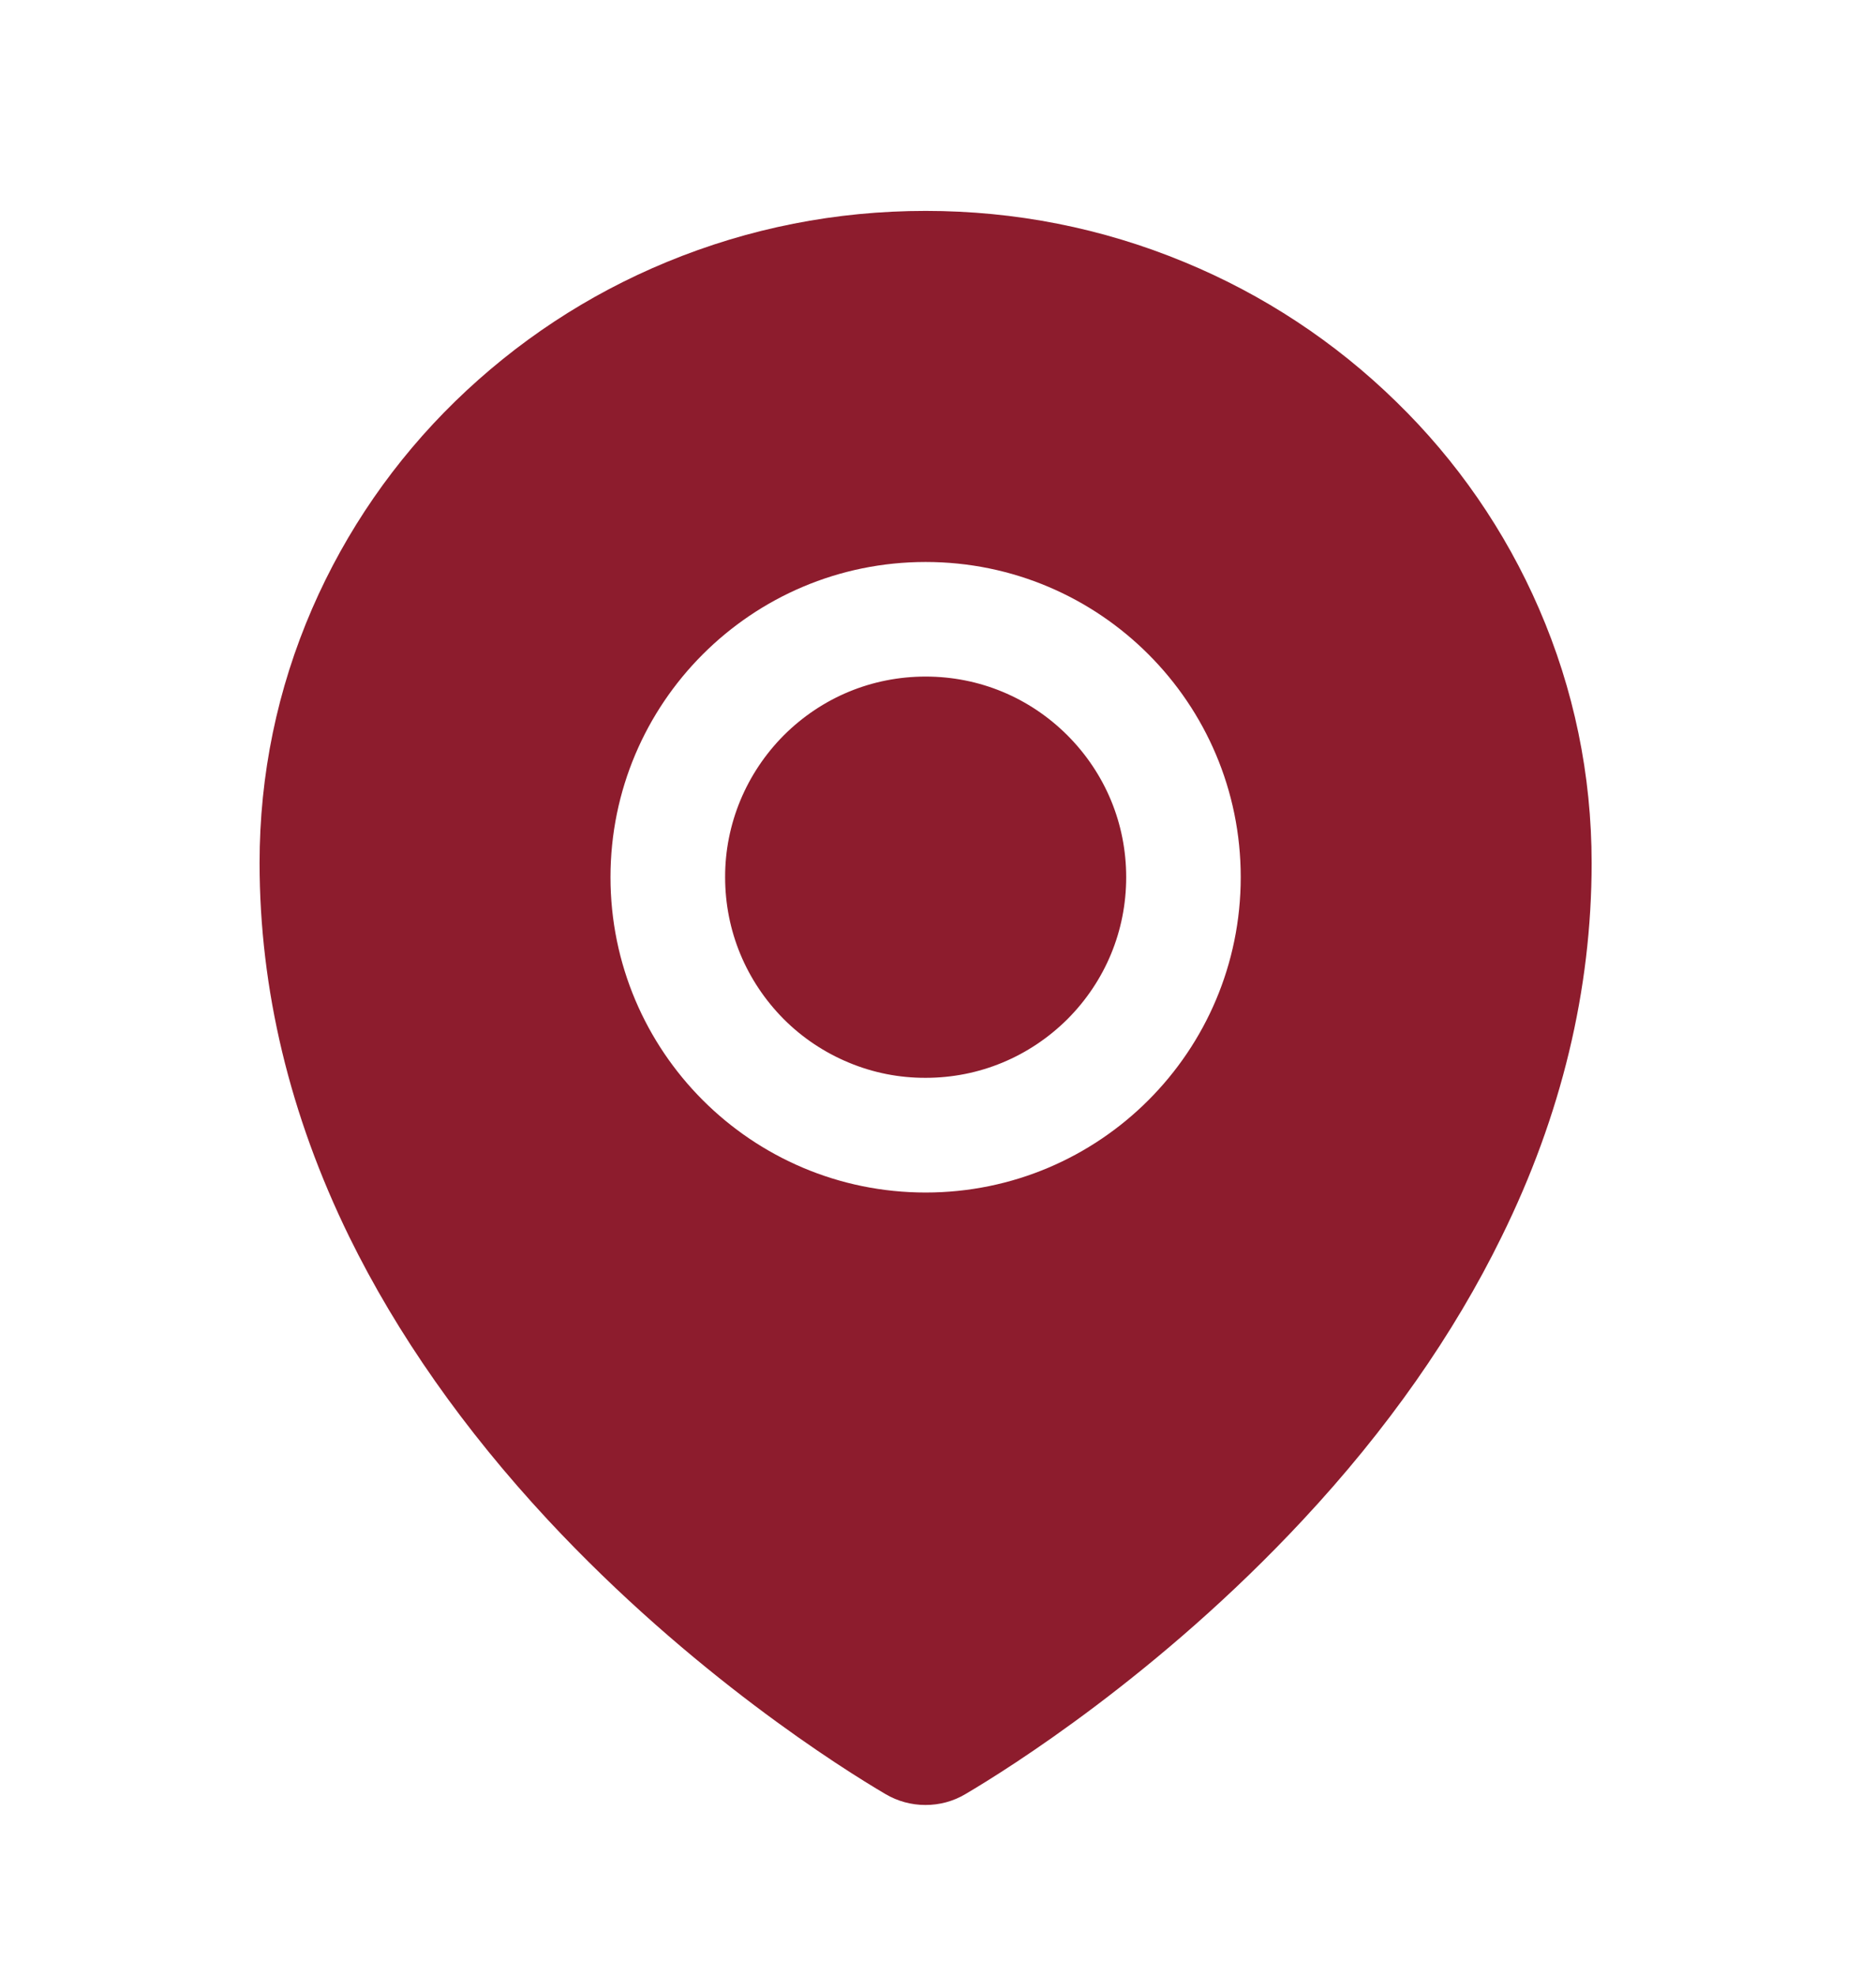
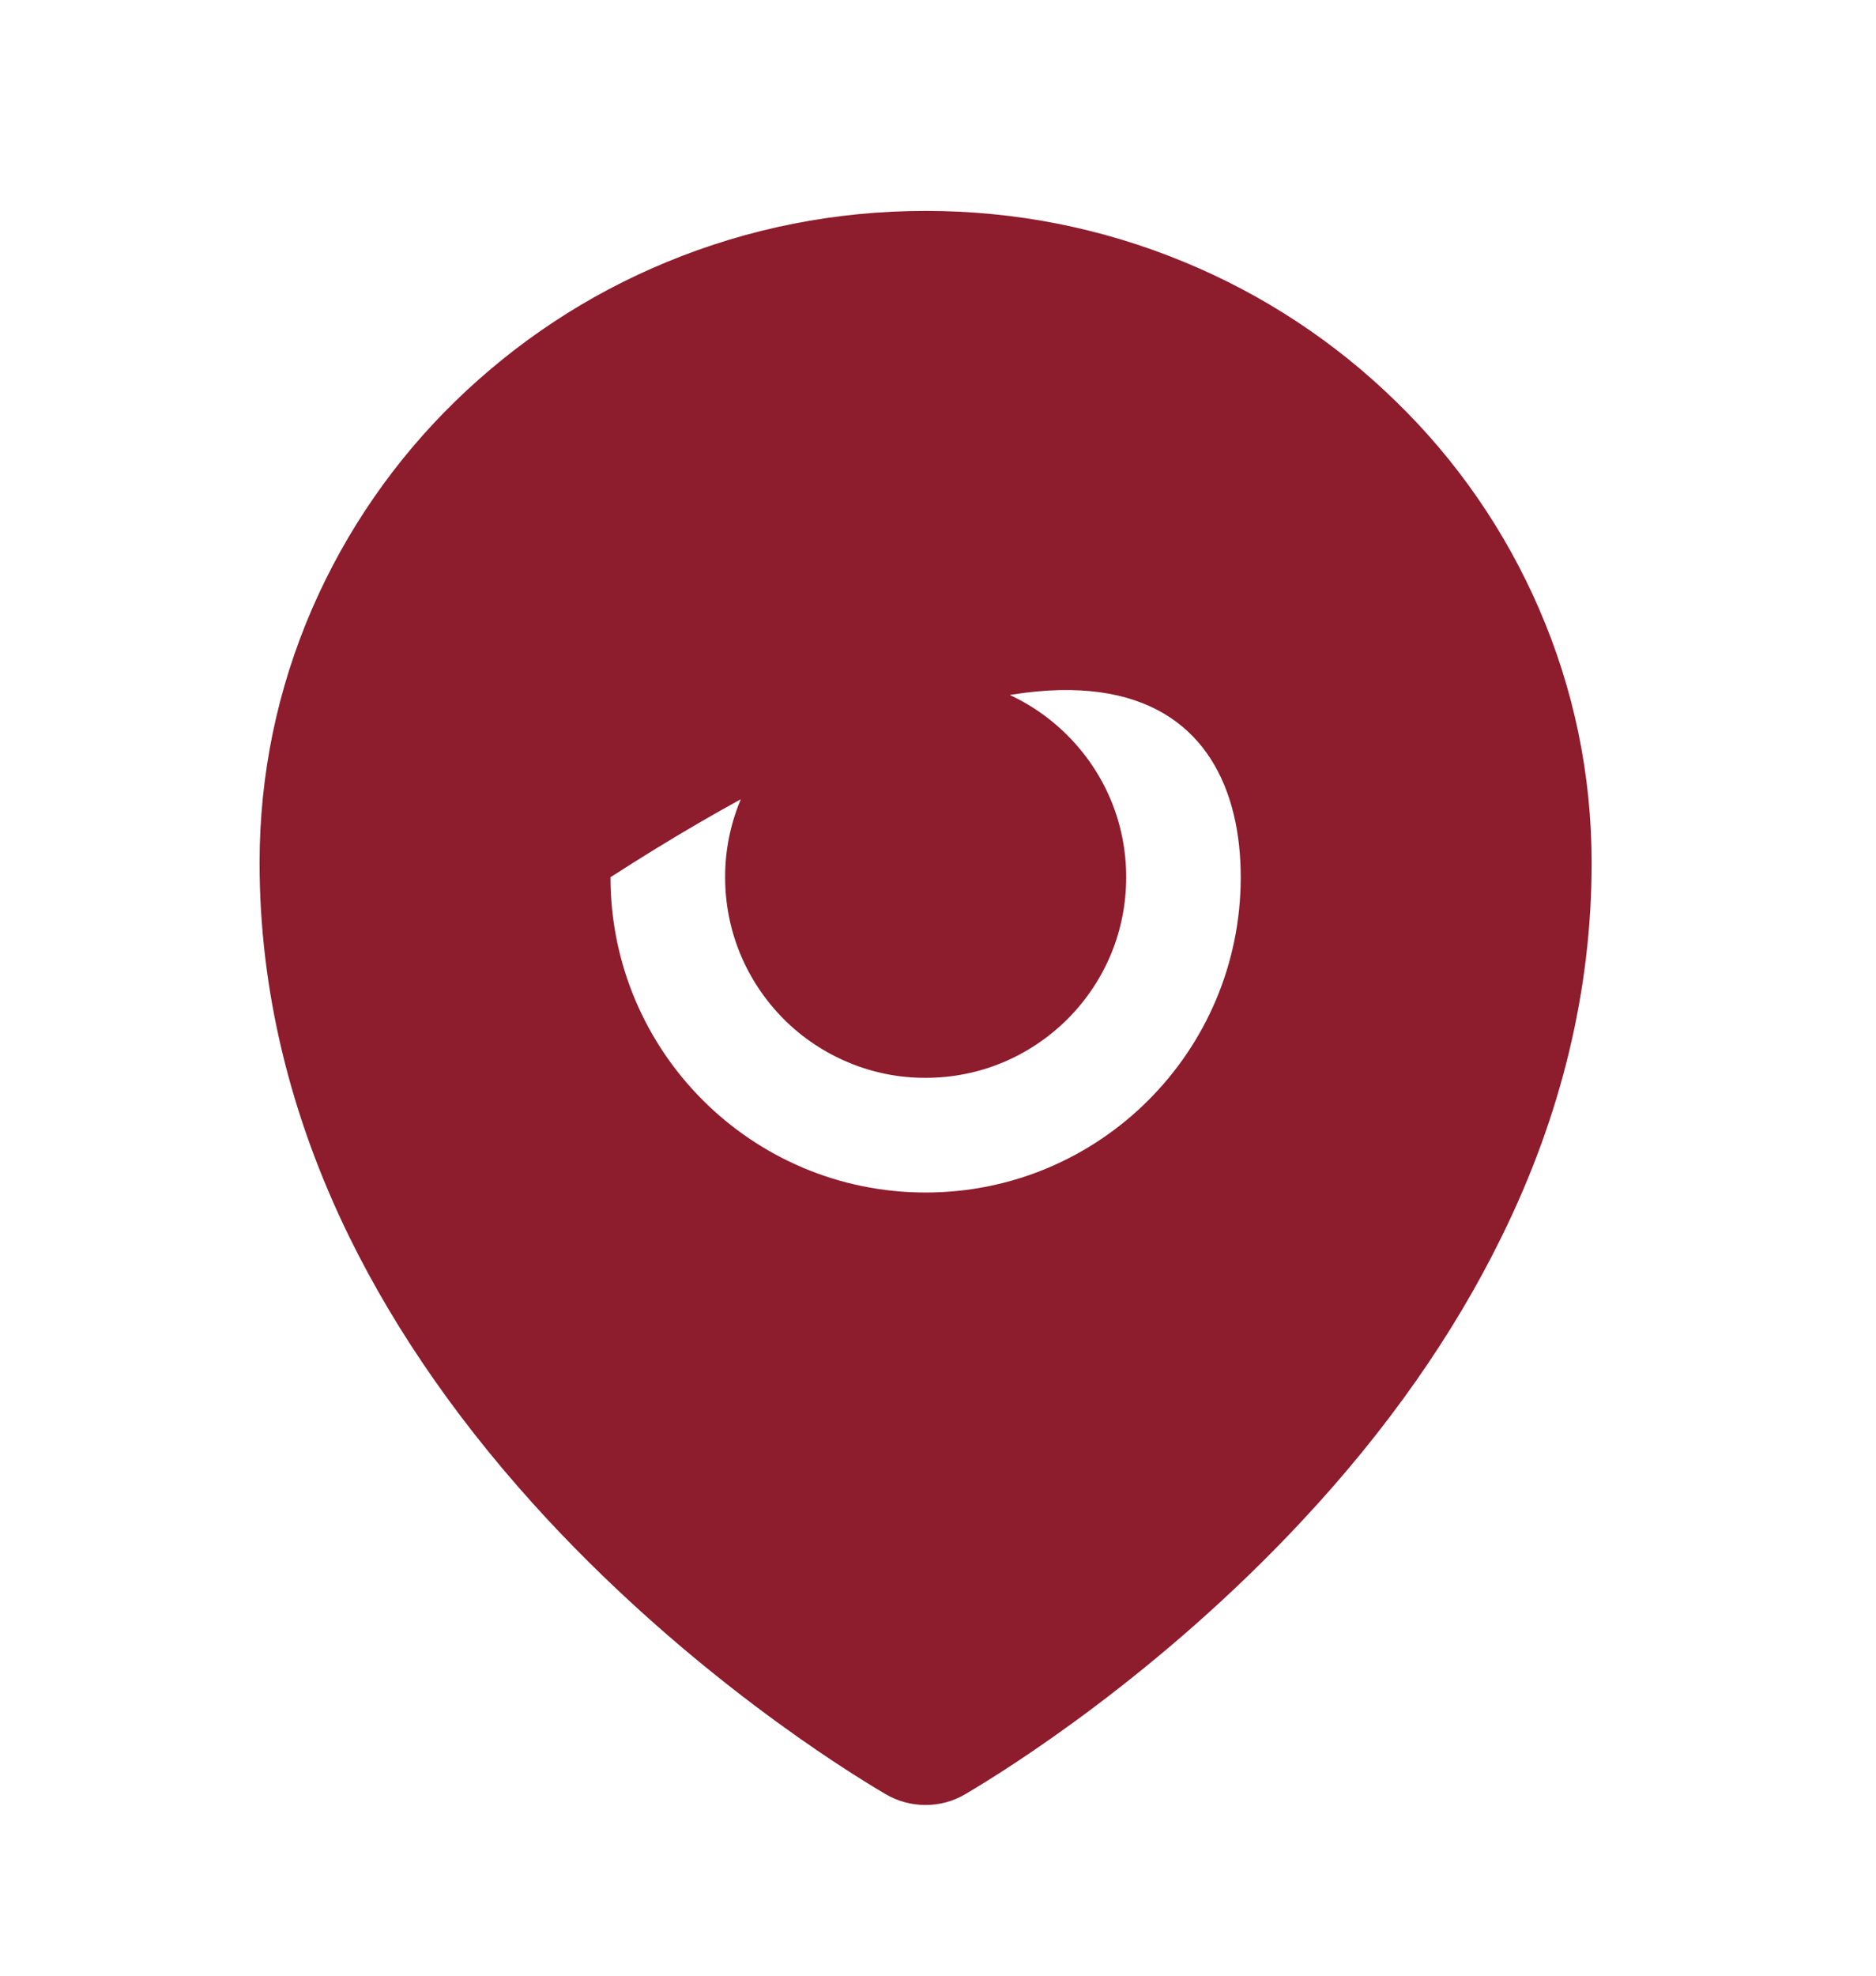
<svg xmlns="http://www.w3.org/2000/svg" width="19" height="20" viewBox="0 0 19 20" fill="none">
  <g id="Icon / Filled / Environment">
-     <path id="Vector" d="M9.375 6.849C8.832 6.849 8.323 7.06 7.938 7.444C7.75 7.633 7.6 7.857 7.498 8.103C7.396 8.349 7.343 8.614 7.344 8.88C7.344 9.423 7.556 9.932 7.938 10.317C8.127 10.506 8.351 10.655 8.597 10.757C8.844 10.86 9.108 10.912 9.375 10.911C9.917 10.911 10.426 10.699 10.811 10.317C11.195 9.932 11.406 9.423 11.406 8.88C11.406 8.338 11.195 7.829 10.811 7.444C10.426 7.06 9.917 6.849 9.375 6.849ZM15.587 6.162C15.246 5.375 14.754 4.662 14.138 4.064C13.521 3.461 12.793 2.982 11.995 2.653C11.164 2.309 10.283 2.135 9.375 2.135C8.466 2.135 7.585 2.309 6.754 2.652C5.951 2.983 5.231 3.459 4.611 4.062C3.996 4.661 3.504 5.373 3.162 6.16C2.808 6.976 2.629 7.843 2.629 8.735C2.629 10.016 2.935 11.29 3.537 12.52C4.022 13.508 4.698 14.471 5.55 15.387C7.006 16.95 8.533 17.906 8.967 18.161C9.09 18.234 9.23 18.272 9.373 18.272C9.514 18.272 9.654 18.236 9.779 18.161C10.212 17.906 11.739 16.95 13.195 15.387C14.048 14.473 14.724 13.508 15.208 12.52C15.814 11.292 16.12 10.019 16.12 8.737C16.12 7.845 15.941 6.978 15.587 6.162ZM9.375 12.072C7.612 12.072 6.183 10.643 6.183 8.88C6.183 7.118 7.612 5.689 9.375 5.689C11.137 5.689 12.566 7.118 12.566 8.88C12.566 10.643 11.137 12.072 9.375 12.072Z" fill="#8D1C2D" />
+     <path id="Vector" d="M9.375 6.849C8.832 6.849 8.323 7.06 7.938 7.444C7.75 7.633 7.6 7.857 7.498 8.103C7.396 8.349 7.343 8.614 7.344 8.88C7.344 9.423 7.556 9.932 7.938 10.317C8.127 10.506 8.351 10.655 8.597 10.757C8.844 10.86 9.108 10.912 9.375 10.911C9.917 10.911 10.426 10.699 10.811 10.317C11.195 9.932 11.406 9.423 11.406 8.88C11.406 8.338 11.195 7.829 10.811 7.444C10.426 7.06 9.917 6.849 9.375 6.849ZM15.587 6.162C15.246 5.375 14.754 4.662 14.138 4.064C13.521 3.461 12.793 2.982 11.995 2.653C11.164 2.309 10.283 2.135 9.375 2.135C8.466 2.135 7.585 2.309 6.754 2.652C5.951 2.983 5.231 3.459 4.611 4.062C3.996 4.661 3.504 5.373 3.162 6.16C2.808 6.976 2.629 7.843 2.629 8.735C2.629 10.016 2.935 11.29 3.537 12.52C4.022 13.508 4.698 14.471 5.55 15.387C7.006 16.95 8.533 17.906 8.967 18.161C9.09 18.234 9.23 18.272 9.373 18.272C9.514 18.272 9.654 18.236 9.779 18.161C10.212 17.906 11.739 16.95 13.195 15.387C14.048 14.473 14.724 13.508 15.208 12.52C15.814 11.292 16.12 10.019 16.12 8.737C16.12 7.845 15.941 6.978 15.587 6.162ZM9.375 12.072C7.612 12.072 6.183 10.643 6.183 8.88C11.137 5.689 12.566 7.118 12.566 8.88C12.566 10.643 11.137 12.072 9.375 12.072Z" fill="#8D1C2D" />
  </g>
</svg>